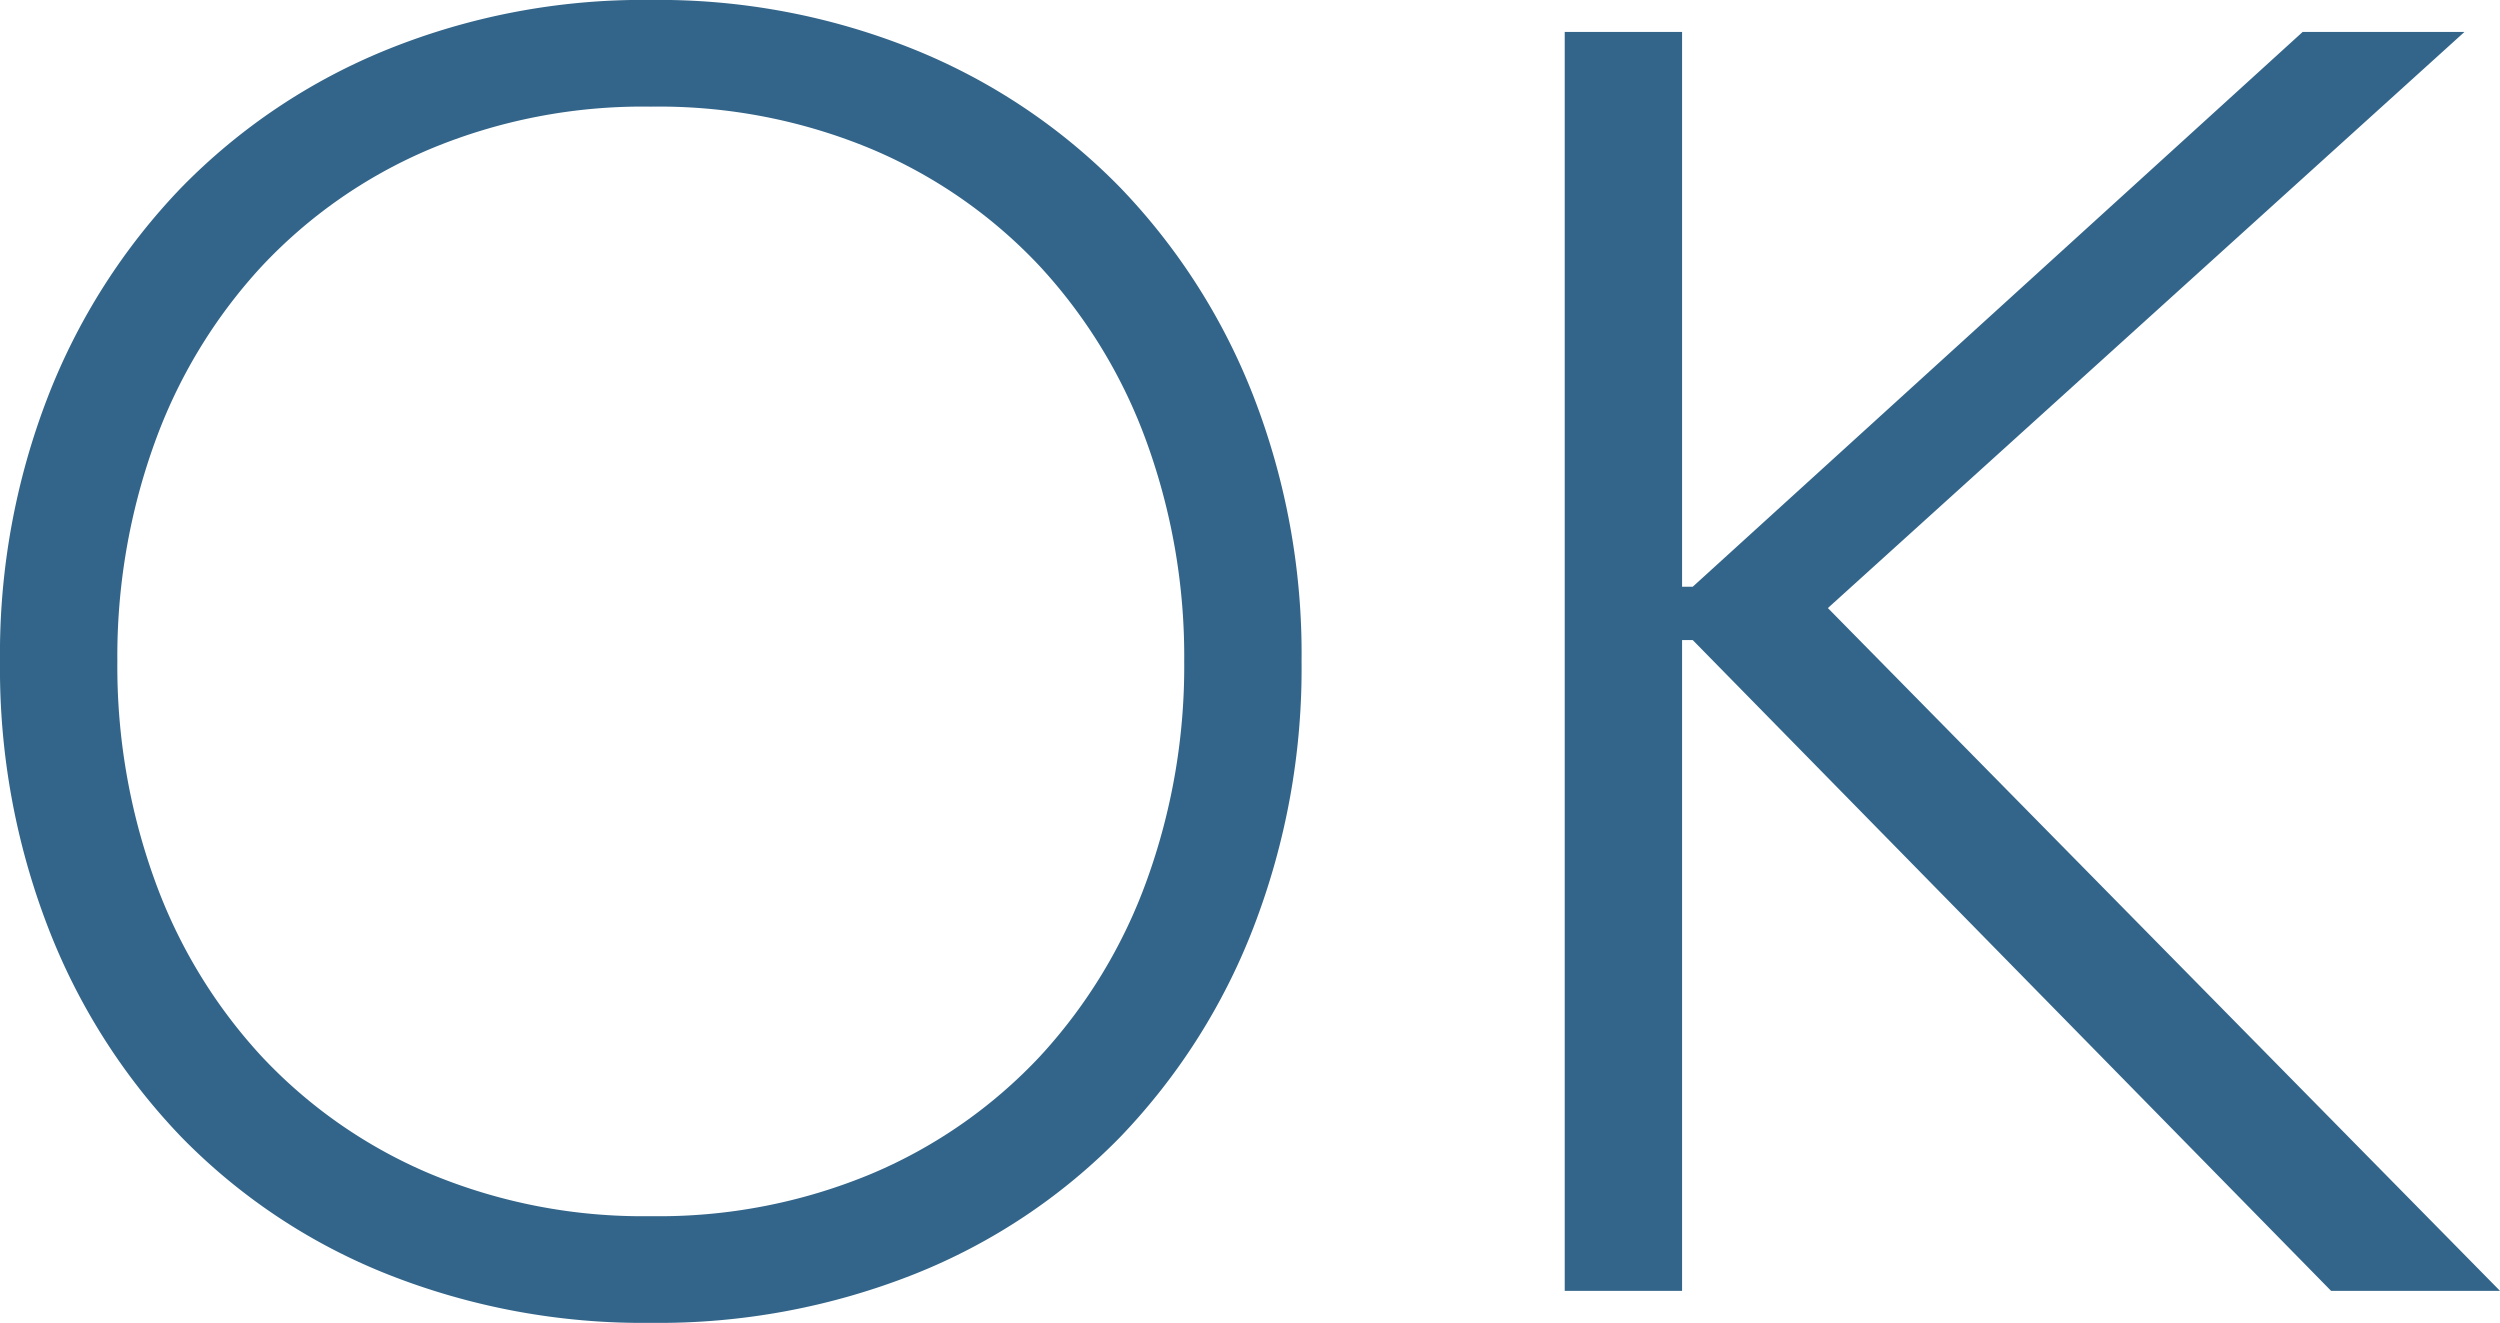
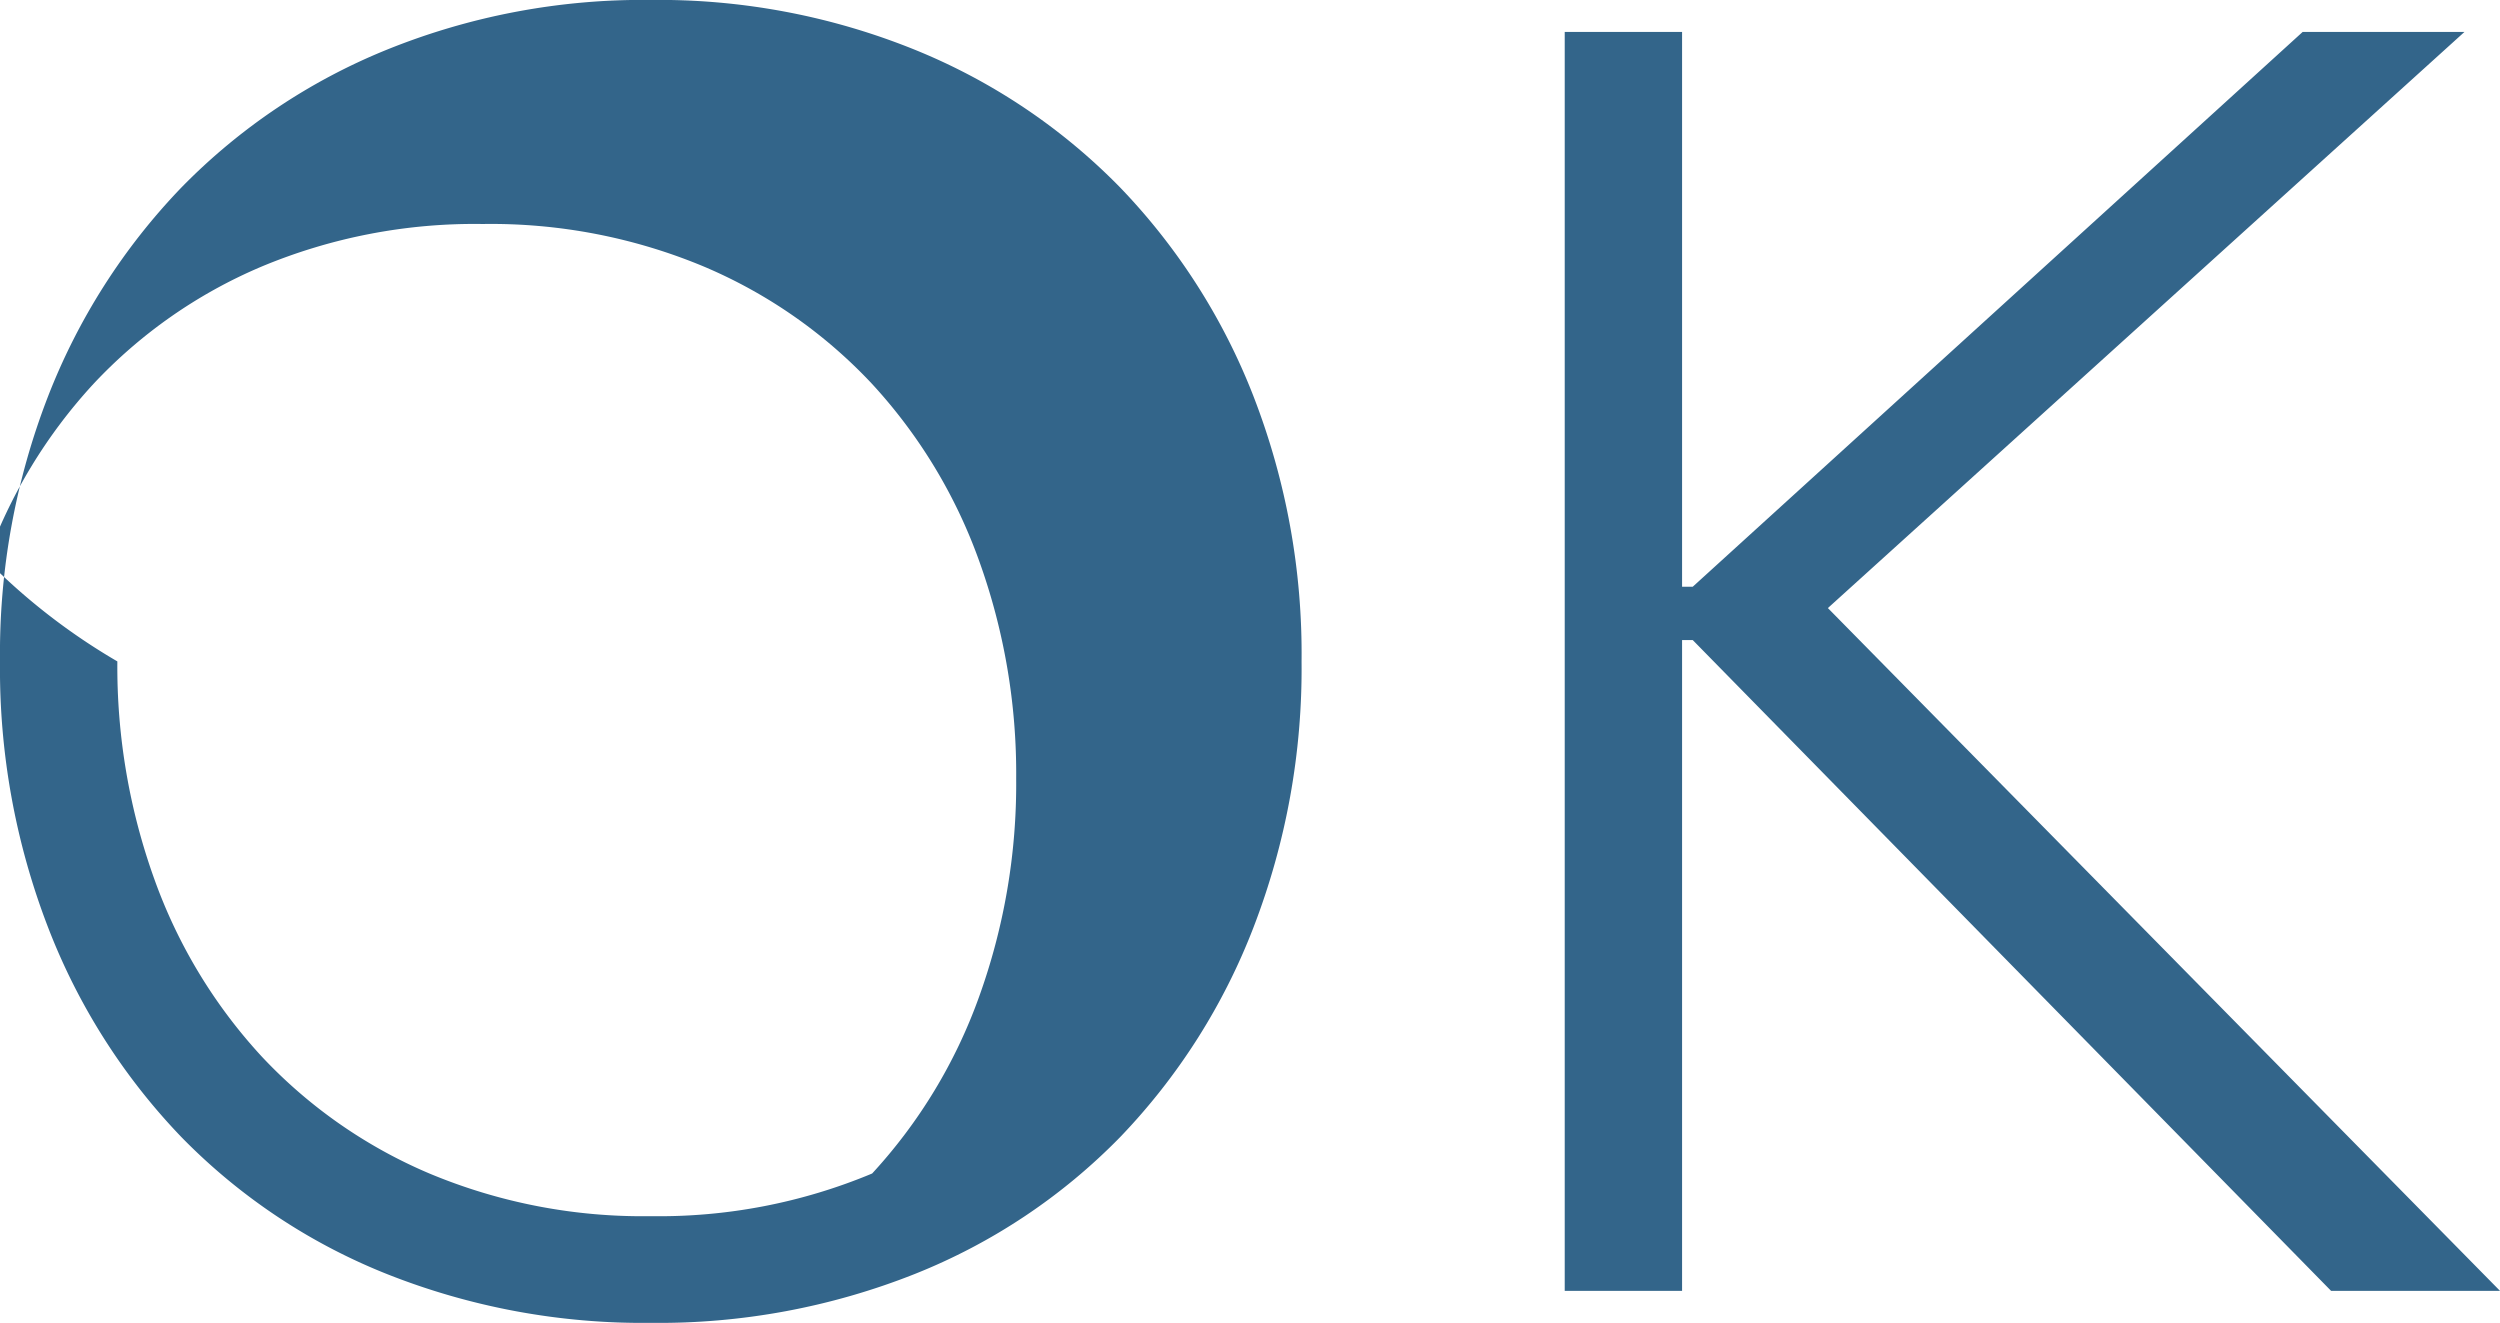
<svg xmlns="http://www.w3.org/2000/svg" width="56.24" height="29.76" viewBox="0 0 56.24 29.76">
-   <path id="パス_3396" data-name="パス 3396" d="M-26.86-14.16a16.01,16.01,0,0,1,1.08-5.96,14.188,14.188,0,0,1,3-4.7,13.614,13.614,0,0,1,4.62-3.1,15.355,15.355,0,0,1,5.94-1.12,15.355,15.355,0,0,1,5.94,1.12,13.614,13.614,0,0,1,4.62,3.1,14.188,14.188,0,0,1,3,4.7,16.01,16.01,0,0,1,1.08,5.96A16.166,16.166,0,0,1,1.34-8.18a14.142,14.142,0,0,1-3,4.72A13.376,13.376,0,0,1-6.28-.38,15.6,15.6,0,0,1-12.22.72a15.6,15.6,0,0,1-5.94-1.1,13.376,13.376,0,0,1-4.62-3.08,14.142,14.142,0,0,1-3-4.72A16.166,16.166,0,0,1-26.86-14.16Zm2.64,0a14.122,14.122,0,0,0,.84,4.92,11.682,11.682,0,0,0,2.4,3.96A11.1,11.1,0,0,0-17.2-2.64a12.425,12.425,0,0,0,4.98.96,12.425,12.425,0,0,0,4.98-.96A11.1,11.1,0,0,0-3.46-5.28a11.682,11.682,0,0,0,2.4-3.96,14.122,14.122,0,0,0,.84-4.92,14.122,14.122,0,0,0-.84-4.92,11.682,11.682,0,0,0-2.4-3.96,11.1,11.1,0,0,0-3.78-2.64,12.425,12.425,0,0,0-4.98-.96,12.425,12.425,0,0,0-4.98.96,11.1,11.1,0,0,0-3.78,2.64,11.682,11.682,0,0,0-2.4,3.96A14.122,14.122,0,0,0-24.22-14.16ZM8.34-28.32h2.64v12.48h.24L24.94-28.32h3.64L14.26-15.36,29.38,0h-3.8L11.22-14.64h-.24V0H8.34Z" transform="translate(26.86 29.039)" fill="#33658a" />
+   <path id="パス_3396" data-name="パス 3396" d="M-26.86-14.16a16.01,16.01,0,0,1,1.08-5.96,14.188,14.188,0,0,1,3-4.7,13.614,13.614,0,0,1,4.62-3.1,15.355,15.355,0,0,1,5.94-1.12,15.355,15.355,0,0,1,5.94,1.12,13.614,13.614,0,0,1,4.62,3.1,14.188,14.188,0,0,1,3,4.7,16.01,16.01,0,0,1,1.08,5.96A16.166,16.166,0,0,1,1.34-8.18a14.142,14.142,0,0,1-3,4.72A13.376,13.376,0,0,1-6.28-.38,15.6,15.6,0,0,1-12.22.72a15.6,15.6,0,0,1-5.94-1.1,13.376,13.376,0,0,1-4.62-3.08,14.142,14.142,0,0,1-3-4.72A16.166,16.166,0,0,1-26.86-14.16Zm2.64,0a14.122,14.122,0,0,0,.84,4.92,11.682,11.682,0,0,0,2.4,3.96A11.1,11.1,0,0,0-17.2-2.64a12.425,12.425,0,0,0,4.98.96,12.425,12.425,0,0,0,4.98-.96a11.682,11.682,0,0,0,2.4-3.96,14.122,14.122,0,0,0,.84-4.92,14.122,14.122,0,0,0-.84-4.92,11.682,11.682,0,0,0-2.4-3.96,11.1,11.1,0,0,0-3.78-2.64,12.425,12.425,0,0,0-4.98-.96,12.425,12.425,0,0,0-4.98.96,11.1,11.1,0,0,0-3.78,2.64,11.682,11.682,0,0,0-2.4,3.96A14.122,14.122,0,0,0-24.22-14.16ZM8.34-28.32h2.64v12.48h.24L24.94-28.32h3.64L14.26-15.36,29.38,0h-3.8L11.22-14.64h-.24V0H8.34Z" transform="translate(26.86 29.039)" fill="#33658a" />
</svg>